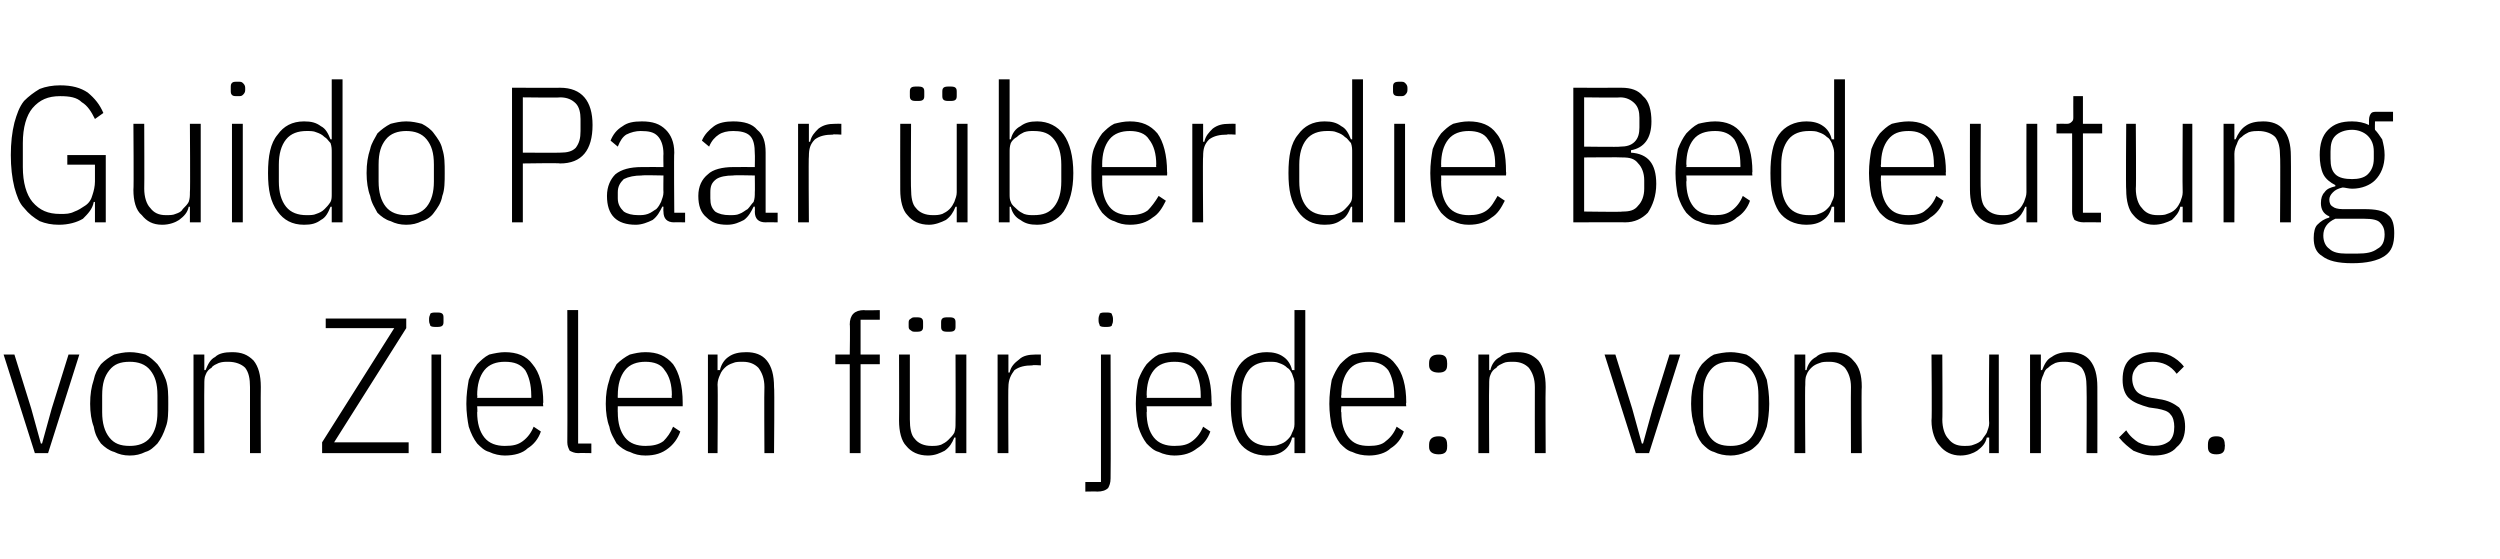
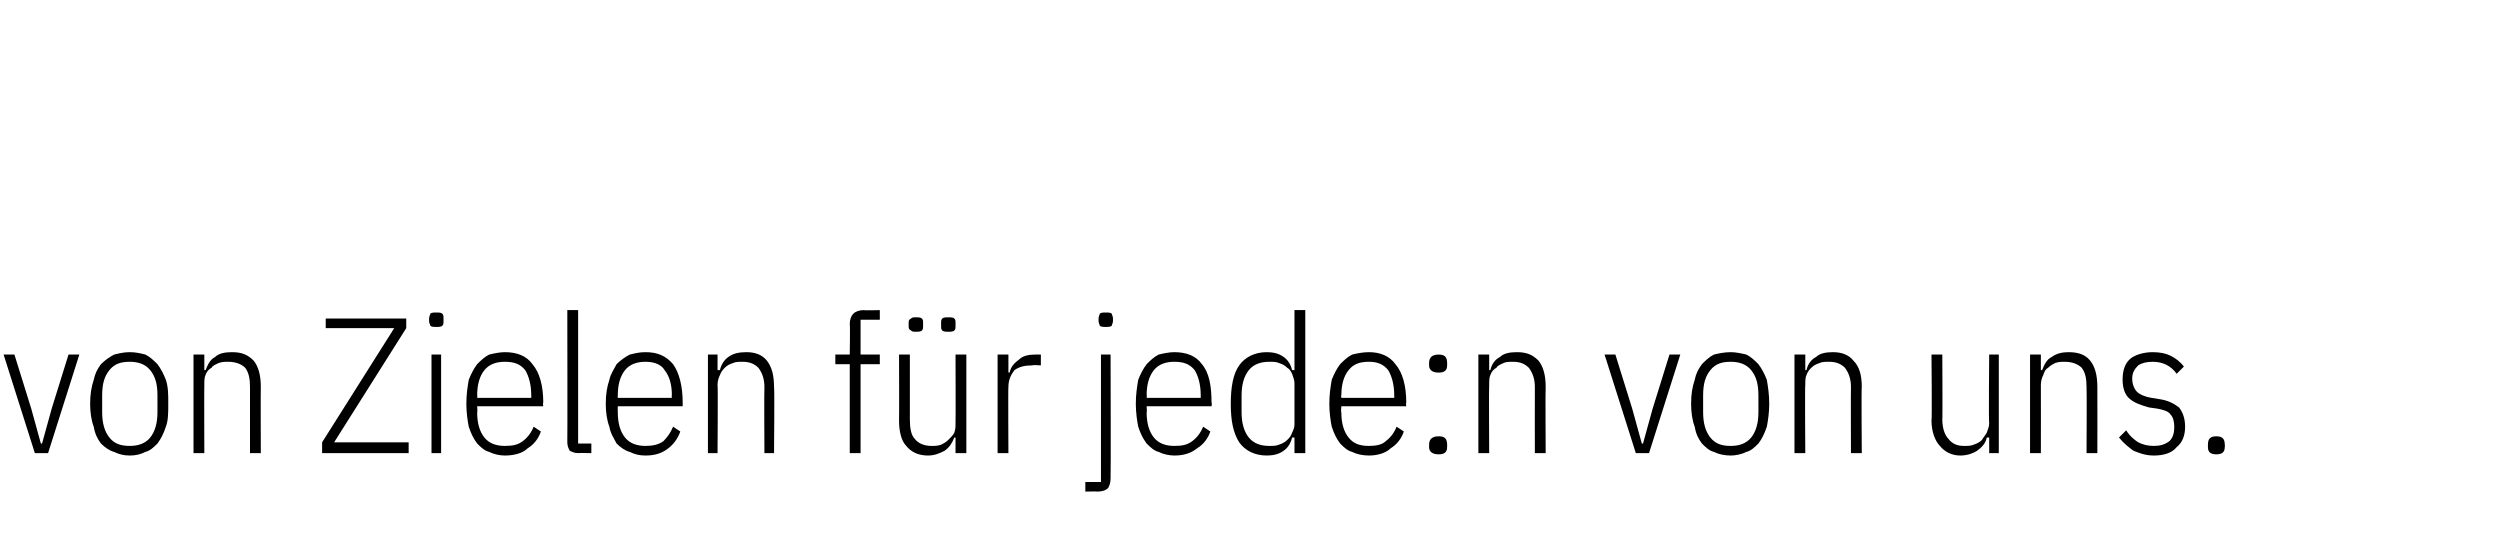
<svg xmlns="http://www.w3.org/2000/svg" version="1.1" width="208px" height="46.5px" viewBox="0 -6 208 46.5" style="top:-6px">
  <desc>Guido Paar ber die Bedeutung von Zielen f r jede:n von uns.</desc>
  <defs />
  <g id="Polygon138759">
    <path d="M 2.9 31.7 L 0.3 23.5 L 1.2 23.5 L 2.6 28 L 3.4 30.9 L 3.5 30.9 L 4.3 28 L 5.7 23.5 L 6.6 23.5 L 4 31.7 L 2.9 31.7 Z M 10.8 31.9 C 10.3 31.9 9.9 31.8 9.5 31.6 C 9.1 31.5 8.7 31.2 8.4 30.9 C 8.1 30.5 7.9 30.1 7.8 29.5 C 7.6 29 7.5 28.3 7.5 27.6 C 7.5 26.8 7.6 26.2 7.8 25.6 C 7.9 25.1 8.1 24.7 8.4 24.3 C 8.7 24 9.1 23.7 9.5 23.5 C 9.9 23.4 10.3 23.3 10.8 23.3 C 11.3 23.3 11.7 23.4 12.1 23.5 C 12.5 23.7 12.8 24 13.1 24.3 C 13.4 24.7 13.6 25.1 13.8 25.6 C 14 26.2 14 26.8 14 27.6 C 14 28.3 14 29 13.8 29.5 C 13.6 30.1 13.4 30.5 13.1 30.9 C 12.8 31.2 12.5 31.5 12.1 31.6 C 11.7 31.8 11.3 31.9 10.8 31.9 Z M 10.8 31.1 C 11.5 31.1 12.1 30.9 12.5 30.4 C 12.9 29.9 13.1 29.2 13.1 28.3 C 13.1 28.3 13.1 26.9 13.1 26.9 C 13.1 25.9 12.9 25.3 12.5 24.8 C 12.1 24.3 11.5 24.1 10.8 24.1 C 10 24.1 9.5 24.3 9.1 24.8 C 8.7 25.3 8.5 25.9 8.5 26.9 C 8.5 26.9 8.5 28.3 8.5 28.3 C 8.5 29.2 8.7 29.9 9.1 30.4 C 9.5 30.9 10 31.1 10.8 31.1 Z M 16.1 31.7 L 16.1 23.5 L 17 23.5 L 17 24.8 C 17 24.8 17.1 24.77 17.1 24.8 C 17.3 24.3 17.5 23.9 17.9 23.7 C 18.2 23.4 18.7 23.3 19.3 23.3 C 20.1 23.3 20.6 23.5 21.1 24 C 21.5 24.5 21.7 25.2 21.7 26.2 C 21.68 26.21 21.7 31.7 21.7 31.7 L 20.8 31.7 C 20.8 31.7 20.8 26.24 20.8 26.2 C 20.8 25.5 20.7 25 20.4 24.6 C 20.1 24.3 19.6 24.1 19 24.1 C 18.7 24.1 18.5 24.1 18.2 24.2 C 18 24.3 17.7 24.4 17.6 24.6 C 17.4 24.7 17.2 24.9 17.1 25.2 C 17 25.4 17 25.7 17 26 C 16.98 25.99 17 31.7 17 31.7 L 16.1 31.7 Z M 34 31.7 L 26.8 31.7 L 26.8 30.8 L 32.8 21.3 L 27.1 21.3 L 27.1 20.5 L 33.8 20.5 L 33.8 21.3 L 27.8 30.8 L 34 30.8 L 34 31.7 Z M 36.3 21.2 C 36.1 21.2 35.9 21.2 35.8 21.1 C 35.8 21 35.7 20.9 35.7 20.7 C 35.7 20.7 35.7 20.5 35.7 20.5 C 35.7 20.3 35.8 20.2 35.8 20.1 C 35.9 20 36.1 20 36.3 20 C 36.5 20 36.7 20 36.8 20.1 C 36.9 20.2 36.9 20.3 36.9 20.5 C 36.9 20.5 36.9 20.7 36.9 20.7 C 36.9 20.9 36.9 21 36.8 21.1 C 36.7 21.2 36.5 21.2 36.3 21.2 Z M 35.9 23.5 L 36.7 23.5 L 36.7 31.7 L 35.9 31.7 L 35.9 23.5 Z M 42 31.9 C 41.6 31.9 41.1 31.8 40.7 31.6 C 40.3 31.5 40 31.2 39.7 30.9 C 39.4 30.5 39.2 30.1 39 29.5 C 38.9 29 38.8 28.3 38.8 27.6 C 38.8 26.8 38.9 26.2 39 25.6 C 39.2 25.1 39.4 24.7 39.7 24.3 C 40 24 40.3 23.7 40.7 23.5 C 41.1 23.4 41.6 23.3 42 23.3 C 43 23.3 43.8 23.6 44.3 24.3 C 44.9 25 45.2 26.1 45.2 27.5 C 45.15 27.52 45.2 27.8 45.2 27.8 L 39.7 27.8 C 39.7 27.8 39.74 28.32 39.7 28.3 C 39.7 29.2 39.9 29.9 40.3 30.4 C 40.7 30.9 41.3 31.1 42 31.1 C 42.7 31.1 43.1 31 43.5 30.7 C 43.9 30.4 44.2 30 44.4 29.5 C 44.4 29.5 45 29.9 45 29.9 C 44.8 30.5 44.4 31 43.9 31.3 C 43.5 31.7 42.8 31.9 42 31.9 Z M 42 24.1 C 41.3 24.1 40.7 24.3 40.3 24.8 C 39.9 25.3 39.7 26 39.7 26.9 C 39.74 26.88 39.7 27.1 39.7 27.1 L 44.2 27.1 C 44.2 27.1 44.21 26.88 44.2 26.9 C 44.2 26 44 25.3 43.7 24.8 C 43.3 24.3 42.8 24.1 42 24.1 Z M 48.1 31.7 C 47.8 31.7 47.6 31.6 47.4 31.5 C 47.3 31.3 47.2 31.1 47.2 30.8 C 47.22 30.75 47.2 19.8 47.2 19.8 L 48.1 19.8 L 48.1 30.9 L 49.2 30.9 L 49.2 31.7 C 49.2 31.7 48.14 31.68 48.1 31.7 Z M 53.7 31.9 C 53.2 31.9 52.8 31.8 52.4 31.6 C 52 31.5 51.6 31.2 51.3 30.9 C 51.1 30.5 50.8 30.1 50.7 29.5 C 50.5 29 50.4 28.3 50.4 27.6 C 50.4 26.8 50.5 26.2 50.7 25.6 C 50.8 25.1 51.1 24.7 51.3 24.3 C 51.6 24 52 23.7 52.4 23.5 C 52.8 23.4 53.2 23.3 53.7 23.3 C 54.7 23.3 55.4 23.6 56 24.3 C 56.5 25 56.8 26.1 56.8 27.5 C 56.8 27.52 56.8 27.8 56.8 27.8 L 51.4 27.8 C 51.4 27.8 51.39 28.32 51.4 28.3 C 51.4 29.2 51.6 29.9 52 30.4 C 52.4 30.9 53 31.1 53.7 31.1 C 54.3 31.1 54.8 31 55.2 30.7 C 55.5 30.4 55.8 30 56 29.5 C 56 29.5 56.6 29.9 56.6 29.9 C 56.4 30.5 56 31 55.6 31.3 C 55.1 31.7 54.5 31.9 53.7 31.9 Z M 53.7 24.1 C 53 24.1 52.4 24.3 52 24.8 C 51.6 25.3 51.4 26 51.4 26.9 C 51.39 26.88 51.4 27.1 51.4 27.1 L 55.9 27.1 C 55.9 27.1 55.86 26.88 55.9 26.9 C 55.9 26 55.7 25.3 55.3 24.8 C 55 24.3 54.4 24.1 53.7 24.1 Z M 58.9 31.7 L 58.9 23.5 L 59.7 23.5 L 59.7 24.8 C 59.7 24.8 59.87 24.77 59.9 24.8 C 60 24.3 60.3 23.9 60.6 23.7 C 61 23.4 61.5 23.3 62.1 23.3 C 62.8 23.3 63.4 23.5 63.8 24 C 64.2 24.5 64.4 25.2 64.4 26.2 C 64.45 26.21 64.4 31.7 64.4 31.7 L 63.6 31.7 C 63.6 31.7 63.57 26.24 63.6 26.2 C 63.6 25.5 63.4 25 63.1 24.6 C 62.8 24.3 62.4 24.1 61.8 24.1 C 61.5 24.1 61.2 24.1 61 24.2 C 60.7 24.3 60.5 24.4 60.3 24.6 C 60.2 24.7 60 24.9 59.9 25.2 C 59.8 25.4 59.7 25.7 59.7 26 C 59.74 25.99 59.7 31.7 59.7 31.7 L 58.9 31.7 Z M 70.7 24.3 L 69.5 24.3 L 69.5 23.5 L 70.7 23.5 C 70.7 23.5 70.74 20.96 70.7 21 C 70.7 20.6 70.8 20.3 71 20.1 C 71.2 19.9 71.5 19.8 71.9 19.8 C 71.86 19.84 73.2 19.8 73.2 19.8 L 73.2 20.6 L 71.6 20.6 L 71.6 23.5 L 73.2 23.5 L 73.2 24.3 L 71.6 24.3 L 71.6 31.7 L 70.7 31.7 L 70.7 24.3 Z M 79.5 30.4 C 79.5 30.4 79.39 30.4 79.4 30.4 C 79.2 30.9 79 31.2 78.6 31.5 C 78.2 31.7 77.8 31.9 77.2 31.9 C 76.4 31.9 75.8 31.6 75.4 31.1 C 75 30.7 74.8 29.9 74.8 29 C 74.82 28.96 74.8 23.5 74.8 23.5 L 75.7 23.5 C 75.7 23.5 75.7 28.92 75.7 28.9 C 75.7 29.6 75.8 30.2 76.1 30.5 C 76.4 30.9 76.9 31.1 77.5 31.1 C 77.8 31.1 78 31.1 78.3 31 C 78.5 30.9 78.7 30.8 78.9 30.6 C 79.1 30.4 79.3 30.2 79.4 30 C 79.5 29.7 79.5 29.5 79.5 29.2 C 79.52 29.18 79.5 23.5 79.5 23.5 L 80.4 23.5 L 80.4 31.7 L 79.5 31.7 L 79.5 30.4 Z M 76.2 21.6 C 76 21.6 75.9 21.6 75.8 21.5 C 75.6 21.4 75.6 21.3 75.6 21.1 C 75.6 21.1 75.6 20.9 75.6 20.9 C 75.6 20.7 75.6 20.6 75.8 20.5 C 75.9 20.4 76 20.4 76.2 20.4 C 76.4 20.4 76.6 20.4 76.7 20.5 C 76.8 20.6 76.8 20.7 76.8 20.9 C 76.8 20.9 76.8 21.1 76.8 21.1 C 76.8 21.3 76.8 21.4 76.7 21.5 C 76.6 21.6 76.4 21.6 76.2 21.6 Z M 78.9 21.6 C 78.7 21.6 78.5 21.6 78.4 21.5 C 78.3 21.4 78.3 21.3 78.3 21.1 C 78.3 21.1 78.3 20.9 78.3 20.9 C 78.3 20.7 78.3 20.6 78.4 20.5 C 78.5 20.4 78.7 20.4 78.9 20.4 C 79.1 20.4 79.3 20.4 79.4 20.5 C 79.5 20.6 79.5 20.7 79.5 20.9 C 79.5 20.9 79.5 21.1 79.5 21.1 C 79.5 21.3 79.5 21.4 79.4 21.5 C 79.3 21.6 79.1 21.6 78.9 21.6 Z M 83 31.7 L 83 23.5 L 83.9 23.5 L 83.9 25 C 83.9 25 84 24.98 84 25 C 84.1 24.5 84.4 24.2 84.8 23.9 C 85.1 23.6 85.6 23.5 86.1 23.5 C 86.1 23.49 86.6 23.5 86.6 23.5 L 86.6 24.4 C 86.6 24.4 85.87 24.35 85.9 24.4 C 85.3 24.4 84.8 24.5 84.4 24.8 C 84.1 25.2 83.9 25.6 83.9 26.2 C 83.87 26.16 83.9 31.7 83.9 31.7 L 83 31.7 Z M 91.6 23.5 L 92.4 23.5 C 92.4 23.5 92.43 33.76 92.4 33.8 C 92.4 34.2 92.3 34.4 92.2 34.6 C 92 34.8 91.7 34.9 91.3 34.9 C 91.29 34.88 90.3 34.9 90.3 34.9 L 90.3 34.1 L 91.6 34.1 L 91.6 23.5 Z M 92 21.2 C 91.8 21.2 91.6 21.2 91.5 21.1 C 91.5 21 91.4 20.9 91.4 20.7 C 91.4 20.7 91.4 20.5 91.4 20.5 C 91.4 20.3 91.5 20.2 91.5 20.1 C 91.6 20 91.8 20 92 20 C 92.2 20 92.4 20 92.5 20.1 C 92.5 20.2 92.6 20.3 92.6 20.5 C 92.6 20.5 92.6 20.7 92.6 20.7 C 92.6 20.9 92.5 21 92.5 21.1 C 92.4 21.2 92.2 21.2 92 21.2 Z M 97.7 31.9 C 97.3 31.9 96.8 31.8 96.4 31.6 C 96 31.5 95.7 31.2 95.4 30.9 C 95.1 30.5 94.9 30.1 94.7 29.5 C 94.6 29 94.5 28.3 94.5 27.6 C 94.5 26.8 94.6 26.2 94.7 25.6 C 94.9 25.1 95.1 24.7 95.4 24.3 C 95.7 24 96 23.7 96.4 23.5 C 96.8 23.4 97.3 23.3 97.7 23.3 C 98.7 23.3 99.5 23.6 100 24.3 C 100.6 25 100.8 26.1 100.8 27.5 C 100.85 27.52 100.8 27.8 100.8 27.8 L 95.4 27.8 C 95.4 27.8 95.44 28.32 95.4 28.3 C 95.4 29.2 95.6 29.9 96 30.4 C 96.4 30.9 97 31.1 97.7 31.1 C 98.4 31.1 98.8 31 99.2 30.7 C 99.6 30.4 99.9 30 100.1 29.5 C 100.1 29.5 100.7 29.9 100.7 29.9 C 100.5 30.5 100.1 31 99.6 31.3 C 99.1 31.7 98.5 31.9 97.7 31.9 Z M 97.7 24.1 C 97 24.1 96.4 24.3 96 24.8 C 95.6 25.3 95.4 26 95.4 26.9 C 95.44 26.88 95.4 27.1 95.4 27.1 L 99.9 27.1 C 99.9 27.1 99.9 26.88 99.9 26.9 C 99.9 26 99.7 25.3 99.4 24.8 C 99 24.3 98.5 24.1 97.7 24.1 Z M 107.7 30.4 C 107.7 30.4 107.53 30.4 107.5 30.4 C 107.4 30.9 107.1 31.3 106.8 31.5 C 106.4 31.8 105.9 31.9 105.4 31.9 C 104.4 31.9 103.6 31.5 103.1 30.8 C 102.6 30 102.4 29 102.4 27.6 C 102.4 26.2 102.6 25.1 103.1 24.4 C 103.6 23.7 104.4 23.3 105.4 23.3 C 105.9 23.3 106.4 23.4 106.8 23.7 C 107.1 23.9 107.4 24.3 107.5 24.8 C 107.53 24.77 107.7 24.8 107.7 24.8 L 107.7 19.8 L 108.6 19.8 L 108.6 31.7 L 107.7 31.7 L 107.7 30.4 Z M 105.6 31.1 C 105.9 31.1 106.2 31.1 106.4 31 C 106.7 30.9 106.9 30.8 107.1 30.6 C 107.3 30.4 107.4 30.3 107.5 30 C 107.6 29.8 107.7 29.6 107.7 29.3 C 107.7 29.3 107.7 25.9 107.7 25.9 C 107.7 25.6 107.6 25.4 107.5 25.1 C 107.4 24.9 107.3 24.7 107.1 24.6 C 106.9 24.4 106.7 24.3 106.4 24.2 C 106.2 24.1 105.9 24.1 105.6 24.1 C 104.9 24.1 104.3 24.3 103.9 24.8 C 103.5 25.3 103.3 26 103.3 26.9 C 103.3 26.9 103.3 28.3 103.3 28.3 C 103.3 29.2 103.5 29.9 103.9 30.4 C 104.3 30.9 104.9 31.1 105.6 31.1 Z M 113.9 31.9 C 113.4 31.9 112.9 31.8 112.5 31.6 C 112.1 31.5 111.8 31.2 111.5 30.9 C 111.2 30.5 111 30.1 110.8 29.5 C 110.7 29 110.6 28.3 110.6 27.6 C 110.6 26.8 110.7 26.2 110.8 25.6 C 111 25.1 111.2 24.7 111.5 24.3 C 111.8 24 112.1 23.7 112.5 23.5 C 112.9 23.4 113.4 23.3 113.9 23.3 C 114.8 23.3 115.6 23.6 116.1 24.3 C 116.7 25 117 26.1 117 27.5 C 116.96 27.52 117 27.8 117 27.8 L 111.6 27.8 C 111.6 27.8 111.55 28.32 111.6 28.3 C 111.6 29.2 111.8 29.9 112.2 30.4 C 112.6 30.9 113.1 31.1 113.9 31.1 C 114.5 31.1 115 31 115.3 30.7 C 115.7 30.4 116 30 116.2 29.5 C 116.2 29.5 116.8 29.9 116.8 29.9 C 116.6 30.5 116.2 31 115.7 31.3 C 115.3 31.7 114.6 31.9 113.9 31.9 Z M 113.9 24.1 C 113.1 24.1 112.6 24.3 112.2 24.8 C 111.8 25.3 111.6 26 111.6 26.9 C 111.55 26.88 111.6 27.1 111.6 27.1 L 116 27.1 C 116 27.1 116.01 26.88 116 26.9 C 116 26 115.8 25.3 115.5 24.8 C 115.1 24.3 114.6 24.1 113.9 24.1 Z M 120.4 31.2 C 120.4 31.6 120.2 31.8 119.7 31.8 C 119.2 31.8 118.9 31.6 118.9 31.2 C 118.9 31.2 118.9 31 118.9 31 C 118.9 30.5 119.2 30.3 119.7 30.3 C 120.2 30.3 120.4 30.5 120.4 31 C 120.41 30.98 120.4 31.2 120.4 31.2 C 120.4 31.2 120.41 31.18 120.4 31.2 Z M 120.4 24.4 C 120.4 24.8 120.2 25 119.7 25 C 119.2 25 118.9 24.8 118.9 24.4 C 118.9 24.4 118.9 24.2 118.9 24.2 C 118.9 23.7 119.2 23.5 119.7 23.5 C 120.2 23.5 120.4 23.7 120.4 24.2 C 120.41 24.16 120.4 24.4 120.4 24.4 C 120.4 24.4 120.41 24.37 120.4 24.4 Z M 123 31.7 L 123 23.5 L 123.9 23.5 L 123.9 24.8 C 123.9 24.8 124 24.77 124 24.8 C 124.1 24.3 124.4 23.9 124.8 23.7 C 125.1 23.4 125.6 23.3 126.2 23.3 C 127 23.3 127.5 23.5 128 24 C 128.4 24.5 128.6 25.2 128.6 26.2 C 128.57 26.21 128.6 31.7 128.6 31.7 L 127.7 31.7 C 127.7 31.7 127.69 26.24 127.7 26.2 C 127.7 25.5 127.5 25 127.2 24.6 C 126.9 24.3 126.5 24.1 125.9 24.1 C 125.6 24.1 125.3 24.1 125.1 24.2 C 124.9 24.3 124.6 24.4 124.5 24.6 C 124.3 24.7 124.1 24.9 124 25.2 C 123.9 25.4 123.9 25.7 123.9 26 C 123.87 25.99 123.9 31.7 123.9 31.7 L 123 31.7 Z M 136.1 31.7 L 133.5 23.5 L 134.4 23.5 L 135.8 28 L 136.6 30.9 L 136.7 30.9 L 137.5 28 L 138.9 23.5 L 139.8 23.5 L 137.2 31.7 L 136.1 31.7 Z M 144 31.9 C 143.5 31.9 143 31.8 142.6 31.6 C 142.2 31.5 141.9 31.2 141.6 30.9 C 141.3 30.5 141.1 30.1 141 29.5 C 140.8 29 140.7 28.3 140.7 27.6 C 140.7 26.8 140.8 26.2 141 25.6 C 141.1 25.1 141.3 24.7 141.6 24.3 C 141.9 24 142.2 23.7 142.6 23.5 C 143 23.4 143.5 23.3 144 23.3 C 144.4 23.3 144.9 23.4 145.3 23.5 C 145.7 23.7 146 24 146.3 24.3 C 146.6 24.7 146.8 25.1 147 25.6 C 147.1 26.2 147.2 26.8 147.2 27.6 C 147.2 28.3 147.1 29 147 29.5 C 146.8 30.1 146.6 30.5 146.3 30.9 C 146 31.2 145.7 31.5 145.3 31.6 C 144.9 31.8 144.4 31.9 144 31.9 Z M 144 31.1 C 144.7 31.1 145.3 30.9 145.7 30.4 C 146.1 29.9 146.3 29.2 146.3 28.3 C 146.3 28.3 146.3 26.9 146.3 26.9 C 146.3 25.9 146.1 25.3 145.7 24.8 C 145.3 24.3 144.7 24.1 144 24.1 C 143.2 24.1 142.7 24.3 142.3 24.8 C 141.9 25.3 141.7 25.9 141.7 26.9 C 141.7 26.9 141.7 28.3 141.7 28.3 C 141.7 29.2 141.9 29.9 142.3 30.4 C 142.7 30.9 143.2 31.1 144 31.1 Z M 149.3 31.7 L 149.3 23.5 L 150.2 23.5 L 150.2 24.8 C 150.2 24.8 150.29 24.77 150.3 24.8 C 150.4 24.3 150.7 23.9 151.1 23.7 C 151.4 23.4 151.9 23.3 152.5 23.3 C 153.2 23.3 153.8 23.5 154.2 24 C 154.7 24.5 154.9 25.2 154.9 26.2 C 154.86 26.21 154.9 31.7 154.9 31.7 L 154 31.7 C 154 31.7 153.98 26.24 154 26.2 C 154 25.5 153.8 25 153.5 24.6 C 153.2 24.3 152.8 24.1 152.2 24.1 C 151.9 24.1 151.6 24.1 151.4 24.2 C 151.1 24.3 150.9 24.4 150.7 24.6 C 150.6 24.7 150.4 24.9 150.3 25.2 C 150.2 25.4 150.2 25.7 150.2 26 C 150.16 25.99 150.2 31.7 150.2 31.7 L 149.3 31.7 Z M 165.5 30.4 C 165.5 30.4 165.33 30.4 165.3 30.4 C 165.2 30.9 164.9 31.2 164.5 31.5 C 164.2 31.7 163.7 31.9 163.1 31.9 C 162.4 31.9 161.8 31.6 161.4 31.1 C 161 30.7 160.7 29.9 160.7 29 C 160.75 28.96 160.7 23.5 160.7 23.5 L 161.6 23.5 C 161.6 23.5 161.63 28.92 161.6 28.9 C 161.6 29.6 161.8 30.2 162.1 30.5 C 162.4 30.9 162.8 31.1 163.4 31.1 C 163.7 31.1 164 31.1 164.2 31 C 164.5 30.9 164.7 30.8 164.9 30.6 C 165 30.4 165.2 30.2 165.3 30 C 165.4 29.7 165.5 29.5 165.5 29.2 C 165.45 29.18 165.5 23.5 165.5 23.5 L 166.3 23.5 L 166.3 31.7 L 165.5 31.7 L 165.5 30.4 Z M 168.9 31.7 L 168.9 23.5 L 169.8 23.5 L 169.8 24.8 C 169.8 24.8 169.93 24.77 169.9 24.8 C 170.1 24.3 170.3 23.9 170.7 23.7 C 171.1 23.4 171.6 23.3 172.1 23.3 C 172.9 23.3 173.5 23.5 173.9 24 C 174.3 24.5 174.5 25.2 174.5 26.2 C 174.51 26.21 174.5 31.7 174.5 31.7 L 173.6 31.7 C 173.6 31.7 173.63 26.24 173.6 26.2 C 173.6 25.5 173.5 25 173.2 24.6 C 172.9 24.3 172.4 24.1 171.8 24.1 C 171.5 24.1 171.3 24.1 171 24.2 C 170.8 24.3 170.6 24.4 170.4 24.6 C 170.2 24.7 170.1 24.9 170 25.2 C 169.9 25.4 169.8 25.7 169.8 26 C 169.81 25.99 169.8 31.7 169.8 31.7 L 168.9 31.7 Z M 179.2 31.9 C 178.5 31.9 178 31.7 177.5 31.5 C 177.1 31.2 176.7 30.9 176.3 30.4 C 176.3 30.4 176.9 29.8 176.9 29.8 C 177.2 30.3 177.6 30.6 177.9 30.8 C 178.3 31 178.7 31.1 179.2 31.1 C 179.7 31.1 180.1 31 180.5 30.7 C 180.8 30.4 180.9 30 180.9 29.5 C 180.9 29.1 180.8 28.7 180.6 28.5 C 180.4 28.2 180 28.1 179.5 28 C 179.5 28 178.8 27.9 178.8 27.9 C 178.1 27.7 177.5 27.5 177.1 27.1 C 176.8 26.8 176.6 26.3 176.6 25.6 C 176.6 24.8 176.8 24.2 177.3 23.8 C 177.7 23.5 178.4 23.3 179.1 23.3 C 179.7 23.3 180.2 23.4 180.6 23.6 C 181 23.8 181.4 24.1 181.7 24.5 C 181.7 24.5 181.1 25.1 181.1 25.1 C 180.6 24.4 179.9 24.1 179.1 24.1 C 178.6 24.1 178.2 24.2 177.9 24.4 C 177.6 24.7 177.4 25 177.4 25.5 C 177.4 26 177.6 26.4 177.8 26.6 C 178 26.8 178.4 27 179 27.1 C 179 27.1 179.6 27.2 179.6 27.2 C 180.4 27.3 180.9 27.6 181.3 27.9 C 181.6 28.3 181.8 28.8 181.8 29.5 C 181.8 30.2 181.6 30.8 181.1 31.2 C 180.7 31.7 180 31.9 179.2 31.9 Z M 185.1 31.2 C 185.1 31.6 184.9 31.8 184.4 31.8 C 183.9 31.8 183.7 31.6 183.7 31.2 C 183.7 31.2 183.7 31 183.7 31 C 183.7 30.5 183.9 30.3 184.4 30.3 C 184.9 30.3 185.1 30.5 185.1 31 C 185.13 30.98 185.1 31.2 185.1 31.2 C 185.1 31.2 185.13 31.18 185.1 31.2 Z " stroke="none" fill="#000" />
  </g>
  <g id="Polygon138758">
-     <path d="M 7.9 10.8 C 7.9 10.8 7.81 10.8 7.8 10.8 C 7.7 11.4 7.3 11.8 6.9 12.2 C 6.4 12.5 5.7 12.7 4.9 12.7 C 4.3 12.7 3.8 12.6 3.3 12.4 C 2.8 12.1 2.4 11.8 2 11.3 C 1.6 10.9 1.4 10.3 1.2 9.6 C 1 8.8 0.9 7.9 0.9 6.9 C 0.9 5.9 1 5 1.2 4.2 C 1.4 3.5 1.6 2.9 2 2.4 C 2.4 2 2.8 1.7 3.3 1.4 C 3.8 1.2 4.4 1.1 5 1.1 C 6 1.1 6.7 1.3 7.3 1.7 C 7.9 2.2 8.3 2.7 8.6 3.4 C 8.6 3.4 7.9 3.9 7.9 3.9 C 7.6 3.3 7.3 2.8 6.8 2.5 C 6.4 2.1 5.8 2 5 2 C 4 2 3.3 2.3 2.7 3 C 2.2 3.6 1.9 4.6 1.9 5.9 C 1.9 5.9 1.9 7.9 1.9 7.9 C 1.9 9.2 2.2 10.2 2.7 10.8 C 3.3 11.5 4 11.8 5 11.8 C 5.5 11.8 5.8 11.8 6.2 11.6 C 6.5 11.5 6.8 11.3 7.1 11.1 C 7.4 10.9 7.6 10.6 7.7 10.2 C 7.8 9.9 7.9 9.5 7.9 9.1 C 7.9 9.07 7.9 7.7 7.9 7.7 L 5.6 7.7 L 5.6 6.9 L 8.8 6.9 L 8.8 12.5 L 7.9 12.5 L 7.9 10.8 Z M 15.8 11.2 C 15.8 11.2 15.71 11.2 15.7 11.2 C 15.6 11.7 15.3 12 14.9 12.3 C 14.6 12.5 14.1 12.7 13.5 12.7 C 12.7 12.7 12.2 12.4 11.8 11.9 C 11.3 11.5 11.1 10.7 11.1 9.8 C 11.14 9.76 11.1 4.3 11.1 4.3 L 12 4.3 C 12 4.3 12.02 9.72 12 9.7 C 12 10.4 12.2 11 12.5 11.3 C 12.8 11.7 13.2 11.9 13.8 11.9 C 14.1 11.9 14.4 11.9 14.6 11.8 C 14.9 11.7 15.1 11.6 15.2 11.4 C 15.4 11.2 15.6 11 15.7 10.8 C 15.8 10.5 15.8 10.3 15.8 10 C 15.84 9.98 15.8 4.3 15.8 4.3 L 16.7 4.3 L 16.7 12.5 L 15.8 12.5 L 15.8 11.2 Z M 19.8 2 C 19.5 2 19.4 2 19.3 1.9 C 19.2 1.8 19.2 1.7 19.2 1.5 C 19.2 1.5 19.2 1.3 19.2 1.3 C 19.2 1.1 19.2 1 19.3 0.9 C 19.4 0.8 19.5 0.8 19.8 0.8 C 20 0.8 20.1 0.8 20.2 0.9 C 20.3 1 20.4 1.1 20.4 1.3 C 20.4 1.3 20.4 1.5 20.4 1.5 C 20.4 1.7 20.3 1.8 20.2 1.9 C 20.1 2 20 2 19.8 2 Z M 19.3 4.3 L 20.2 4.3 L 20.2 12.5 L 19.3 12.5 L 19.3 4.3 Z M 27.6 11.2 C 27.6 11.2 27.47 11.2 27.5 11.2 C 27.3 11.7 27.1 12.1 26.7 12.3 C 26.3 12.6 25.9 12.7 25.3 12.7 C 24.3 12.7 23.6 12.3 23.1 11.6 C 22.5 10.8 22.3 9.8 22.3 8.4 C 22.3 7 22.5 5.9 23.1 5.2 C 23.6 4.5 24.3 4.1 25.3 4.1 C 25.9 4.1 26.3 4.2 26.7 4.5 C 27.1 4.7 27.3 5.1 27.5 5.6 C 27.47 5.57 27.6 5.6 27.6 5.6 L 27.6 0.6 L 28.5 0.6 L 28.5 12.5 L 27.6 12.5 L 27.6 11.2 Z M 25.5 11.9 C 25.8 11.9 26.1 11.9 26.3 11.8 C 26.6 11.7 26.8 11.6 27 11.4 C 27.2 11.2 27.3 11.1 27.5 10.8 C 27.6 10.6 27.6 10.4 27.6 10.1 C 27.6 10.1 27.6 6.7 27.6 6.7 C 27.6 6.4 27.6 6.2 27.5 5.9 C 27.3 5.7 27.2 5.5 27 5.4 C 26.8 5.2 26.6 5.1 26.3 5 C 26.1 4.9 25.8 4.9 25.5 4.9 C 24.8 4.9 24.2 5.1 23.8 5.6 C 23.4 6.1 23.2 6.8 23.2 7.7 C 23.2 7.7 23.2 9.1 23.2 9.1 C 23.2 10 23.4 10.7 23.8 11.2 C 24.2 11.7 24.8 11.9 25.5 11.9 Z M 33.8 12.7 C 33.3 12.7 32.9 12.6 32.5 12.4 C 32.1 12.3 31.7 12 31.4 11.7 C 31.2 11.3 30.9 10.9 30.8 10.3 C 30.6 9.8 30.5 9.1 30.5 8.4 C 30.5 7.6 30.6 7 30.8 6.4 C 30.9 5.9 31.2 5.5 31.4 5.1 C 31.7 4.8 32.1 4.5 32.5 4.3 C 32.9 4.2 33.3 4.1 33.8 4.1 C 34.3 4.1 34.7 4.2 35.1 4.3 C 35.5 4.5 35.9 4.8 36.1 5.1 C 36.4 5.5 36.7 5.9 36.8 6.4 C 37 7 37 7.6 37 8.4 C 37 9.1 37 9.8 36.8 10.3 C 36.7 10.9 36.4 11.3 36.1 11.7 C 35.9 12 35.5 12.3 35.1 12.4 C 34.7 12.6 34.3 12.7 33.8 12.7 Z M 33.8 11.9 C 34.5 11.9 35.1 11.7 35.5 11.2 C 35.9 10.7 36.1 10 36.1 9.1 C 36.1 9.1 36.1 7.7 36.1 7.7 C 36.1 6.7 35.9 6.1 35.5 5.6 C 35.1 5.1 34.5 4.9 33.8 4.9 C 33.1 4.9 32.5 5.1 32.1 5.6 C 31.7 6.1 31.5 6.7 31.5 7.7 C 31.5 7.7 31.5 9.1 31.5 9.1 C 31.5 10 31.7 10.7 32.1 11.2 C 32.5 11.7 33.1 11.9 33.8 11.9 Z M 42.6 12.5 L 42.6 1.3 C 42.6 1.3 46.64 1.31 46.6 1.3 C 48.4 1.3 49.3 2.4 49.3 4.4 C 49.3 6.5 48.4 7.6 46.6 7.6 C 46.64 7.55 43.5 7.6 43.5 7.6 L 43.5 12.5 L 42.6 12.5 Z M 43.5 6.7 C 43.5 6.7 46.61 6.72 46.6 6.7 C 47.2 6.7 47.6 6.6 47.9 6.3 C 48.2 5.9 48.3 5.5 48.3 4.9 C 48.3 4.9 48.3 3.9 48.3 3.9 C 48.3 3.4 48.2 2.9 47.9 2.6 C 47.6 2.3 47.2 2.1 46.6 2.1 C 46.61 2.14 43.5 2.1 43.5 2.1 L 43.5 6.7 Z M 56.1 12.5 C 55.5 12.5 55.2 12.2 55.2 11.6 C 55.18 11.62 55.2 11.2 55.2 11.2 C 55.2 11.2 55.06 11.17 55.1 11.2 C 54.9 11.6 54.7 12 54.3 12.3 C 53.9 12.5 53.4 12.7 52.9 12.7 C 52.1 12.7 51.5 12.5 51.1 12.1 C 50.7 11.7 50.5 11.1 50.5 10.3 C 50.5 9.5 50.8 8.9 51.2 8.5 C 51.7 8.1 52.4 7.9 53.4 7.9 C 53.41 7.89 55.2 7.9 55.2 7.9 C 55.2 7.9 55.18 6.8 55.2 6.8 C 55.2 6.1 55 5.6 54.7 5.3 C 54.4 5 54 4.9 53.3 4.9 C 52.9 4.9 52.5 5 52.1 5.2 C 51.8 5.4 51.6 5.7 51.4 6.2 C 51.4 6.2 50.8 5.7 50.8 5.7 C 51 5.2 51.3 4.8 51.8 4.5 C 52.2 4.2 52.7 4.1 53.4 4.1 C 54.3 4.1 54.9 4.3 55.4 4.8 C 55.8 5.2 56.1 5.8 56.1 6.7 C 56.06 6.72 56.1 11.7 56.1 11.7 L 57 11.7 L 57 12.5 C 57 12.5 56.06 12.48 56.1 12.5 Z M 53.1 11.9 C 53.4 11.9 53.6 11.9 53.9 11.8 C 54.2 11.7 54.4 11.5 54.6 11.4 C 54.8 11.2 54.9 11 55 10.8 C 55.1 10.5 55.2 10.3 55.2 10 C 55.18 10.01 55.2 8.6 55.2 8.6 C 55.2 8.6 53.39 8.56 53.4 8.6 C 52.8 8.6 52.3 8.7 51.9 8.9 C 51.6 9.2 51.4 9.5 51.4 10 C 51.4 10 51.4 10.5 51.4 10.5 C 51.4 11 51.6 11.3 51.9 11.6 C 52.2 11.8 52.6 11.9 53.1 11.9 Z M 63.7 12.5 C 63.1 12.5 62.8 12.2 62.8 11.6 C 62.82 11.62 62.8 11.2 62.8 11.2 C 62.8 11.2 62.69 11.17 62.7 11.2 C 62.5 11.6 62.3 12 61.9 12.3 C 61.5 12.5 61.1 12.7 60.5 12.7 C 59.7 12.7 59.2 12.5 58.8 12.1 C 58.3 11.7 58.1 11.1 58.1 10.3 C 58.1 9.5 58.4 8.9 58.9 8.5 C 59.3 8.1 60.1 7.9 61 7.9 C 61.04 7.89 62.8 7.9 62.8 7.9 C 62.8 7.9 62.82 6.8 62.8 6.8 C 62.8 6.1 62.7 5.6 62.4 5.3 C 62.1 5 61.6 4.9 61 4.9 C 60.5 4.9 60.1 5 59.8 5.2 C 59.5 5.4 59.2 5.7 59 6.2 C 59 6.2 58.4 5.7 58.4 5.7 C 58.6 5.2 59 4.8 59.4 4.5 C 59.8 4.2 60.4 4.1 61 4.1 C 61.9 4.1 62.6 4.3 63 4.8 C 63.5 5.2 63.7 5.8 63.7 6.7 C 63.7 6.72 63.7 11.7 63.7 11.7 L 64.7 11.7 L 64.7 12.5 C 64.7 12.5 63.7 12.48 63.7 12.5 Z M 60.7 11.9 C 61 11.9 61.3 11.9 61.5 11.8 C 61.8 11.7 62 11.5 62.2 11.4 C 62.4 11.2 62.5 11 62.7 10.8 C 62.8 10.5 62.8 10.3 62.8 10 C 62.82 10.01 62.8 8.6 62.8 8.6 C 62.8 8.6 61.02 8.56 61 8.6 C 60.4 8.6 59.9 8.7 59.6 8.9 C 59.2 9.2 59.1 9.5 59.1 10 C 59.1 10 59.1 10.5 59.1 10.5 C 59.1 11 59.2 11.3 59.5 11.6 C 59.8 11.8 60.2 11.9 60.7 11.9 Z M 66.4 12.5 L 66.4 4.3 L 67.3 4.3 L 67.3 5.8 C 67.3 5.8 67.39 5.78 67.4 5.8 C 67.5 5.3 67.8 5 68.1 4.7 C 68.5 4.4 68.9 4.3 69.5 4.3 C 69.49 4.29 70 4.3 70 4.3 L 70 5.2 C 70 5.2 69.26 5.15 69.3 5.2 C 68.7 5.2 68.2 5.3 67.8 5.6 C 67.4 6 67.3 6.4 67.3 7 C 67.26 6.96 67.3 12.5 67.3 12.5 L 66.4 12.5 Z M 79.6 11.2 C 79.6 11.2 79.47 11.2 79.5 11.2 C 79.3 11.7 79.1 12 78.7 12.3 C 78.3 12.5 77.8 12.7 77.3 12.7 C 76.5 12.7 75.9 12.4 75.5 11.9 C 75.1 11.5 74.9 10.7 74.9 9.8 C 74.89 9.76 74.9 4.3 74.9 4.3 L 75.8 4.3 C 75.8 4.3 75.77 9.72 75.8 9.7 C 75.8 10.4 75.9 11 76.2 11.3 C 76.5 11.7 77 11.9 77.6 11.9 C 77.9 11.9 78.1 11.9 78.4 11.8 C 78.6 11.7 78.8 11.6 79 11.4 C 79.2 11.2 79.3 11 79.4 10.8 C 79.5 10.5 79.6 10.3 79.6 10 C 79.6 9.98 79.6 4.3 79.6 4.3 L 80.5 4.3 L 80.5 12.5 L 79.6 12.5 L 79.6 11.2 Z M 76.3 2.4 C 76.1 2.4 75.9 2.4 75.8 2.3 C 75.7 2.2 75.7 2.1 75.7 1.9 C 75.7 1.9 75.7 1.7 75.7 1.7 C 75.7 1.5 75.7 1.4 75.8 1.3 C 75.9 1.2 76.1 1.2 76.3 1.2 C 76.5 1.2 76.7 1.2 76.8 1.3 C 76.9 1.4 76.9 1.5 76.9 1.7 C 76.9 1.7 76.9 1.9 76.9 1.9 C 76.9 2.1 76.9 2.2 76.8 2.3 C 76.7 2.4 76.5 2.4 76.3 2.4 Z M 79 2.4 C 78.8 2.4 78.6 2.4 78.5 2.3 C 78.4 2.2 78.4 2.1 78.4 1.9 C 78.4 1.9 78.4 1.7 78.4 1.7 C 78.4 1.5 78.4 1.4 78.5 1.3 C 78.6 1.2 78.8 1.2 79 1.2 C 79.2 1.2 79.4 1.2 79.5 1.3 C 79.6 1.4 79.6 1.5 79.6 1.7 C 79.6 1.7 79.6 1.9 79.6 1.9 C 79.6 2.1 79.6 2.2 79.5 2.3 C 79.4 2.4 79.2 2.4 79 2.4 Z M 83.1 0.6 L 84 0.6 L 84 5.6 C 84 5.6 84.09 5.57 84.1 5.6 C 84.2 5.1 84.5 4.7 84.9 4.5 C 85.3 4.2 85.7 4.1 86.3 4.1 C 87.2 4.1 88 4.5 88.5 5.2 C 89 5.9 89.3 7 89.3 8.4 C 89.3 9.8 89 10.8 88.5 11.6 C 88 12.3 87.2 12.7 86.3 12.7 C 85.7 12.7 85.3 12.6 84.9 12.3 C 84.5 12.1 84.2 11.7 84.1 11.2 C 84.09 11.2 84 11.2 84 11.2 L 84 12.5 L 83.1 12.5 L 83.1 0.6 Z M 86 11.9 C 86.8 11.9 87.3 11.7 87.7 11.2 C 88.1 10.7 88.3 10 88.3 9.1 C 88.3 9.1 88.3 7.7 88.3 7.7 C 88.3 6.8 88.1 6.1 87.7 5.6 C 87.3 5.1 86.8 4.9 86 4.9 C 85.7 4.9 85.5 4.9 85.2 5 C 85 5.1 84.8 5.2 84.6 5.4 C 84.4 5.5 84.2 5.7 84.1 5.9 C 84 6.2 84 6.4 84 6.7 C 84 6.7 84 10.1 84 10.1 C 84 10.4 84 10.6 84.1 10.8 C 84.2 11.1 84.4 11.2 84.6 11.4 C 84.8 11.6 85 11.7 85.2 11.8 C 85.5 11.9 85.7 11.9 86 11.9 Z M 94 12.7 C 93.5 12.7 93.1 12.6 92.7 12.4 C 92.3 12.3 92 12 91.7 11.7 C 91.4 11.3 91.2 10.9 91 10.3 C 90.8 9.8 90.8 9.1 90.8 8.4 C 90.8 7.6 90.8 7 91 6.4 C 91.2 5.9 91.4 5.5 91.7 5.1 C 92 4.8 92.3 4.5 92.7 4.3 C 93.1 4.2 93.5 4.1 94 4.1 C 95 4.1 95.7 4.4 96.3 5.1 C 96.8 5.8 97.1 6.9 97.1 8.3 C 97.12 8.32 97.1 8.6 97.1 8.6 L 91.7 8.6 C 91.7 8.6 91.71 9.12 91.7 9.1 C 91.7 10 91.9 10.7 92.3 11.2 C 92.7 11.7 93.3 11.9 94 11.9 C 94.6 11.9 95.1 11.8 95.5 11.5 C 95.8 11.2 96.1 10.8 96.4 10.3 C 96.4 10.3 97 10.7 97 10.7 C 96.7 11.3 96.4 11.8 95.9 12.1 C 95.4 12.5 94.8 12.7 94 12.7 Z M 94 4.9 C 93.3 4.9 92.7 5.1 92.3 5.6 C 91.9 6.1 91.7 6.8 91.7 7.7 C 91.71 7.68 91.7 7.9 91.7 7.9 L 96.2 7.9 C 96.2 7.9 96.17 7.68 96.2 7.7 C 96.2 6.8 96 6.1 95.6 5.6 C 95.3 5.1 94.7 4.9 94 4.9 Z M 99.2 12.5 L 99.2 4.3 L 100.1 4.3 L 100.1 5.8 C 100.1 5.8 100.19 5.78 100.2 5.8 C 100.3 5.3 100.6 5 100.9 4.7 C 101.3 4.4 101.7 4.3 102.3 4.3 C 102.29 4.29 102.8 4.3 102.8 4.3 L 102.8 5.2 C 102.8 5.2 102.06 5.15 102.1 5.2 C 101.5 5.2 101 5.3 100.6 5.6 C 100.2 6 100.1 6.4 100.1 7 C 100.06 6.96 100.1 12.5 100.1 12.5 L 99.2 12.5 Z M 112.5 11.2 C 112.5 11.2 112.37 11.2 112.4 11.2 C 112.2 11.7 112 12.1 111.6 12.3 C 111.2 12.6 110.8 12.7 110.2 12.7 C 109.2 12.7 108.5 12.3 108 11.6 C 107.4 10.8 107.2 9.8 107.2 8.4 C 107.2 7 107.4 5.9 108 5.2 C 108.5 4.5 109.2 4.1 110.2 4.1 C 110.8 4.1 111.2 4.2 111.6 4.5 C 112 4.7 112.2 5.1 112.4 5.6 C 112.37 5.57 112.5 5.6 112.5 5.6 L 112.5 0.6 L 113.4 0.6 L 113.4 12.5 L 112.5 12.5 L 112.5 11.2 Z M 110.4 11.9 C 110.7 11.9 111 11.9 111.2 11.8 C 111.5 11.7 111.7 11.6 111.9 11.4 C 112.1 11.2 112.2 11.1 112.4 10.8 C 112.5 10.6 112.5 10.4 112.5 10.1 C 112.5 10.1 112.5 6.7 112.5 6.7 C 112.5 6.4 112.5 6.2 112.4 5.9 C 112.2 5.7 112.1 5.5 111.9 5.4 C 111.7 5.2 111.5 5.1 111.2 5 C 111 4.9 110.7 4.9 110.4 4.9 C 109.7 4.9 109.1 5.1 108.7 5.6 C 108.3 6.1 108.1 6.8 108.1 7.7 C 108.1 7.7 108.1 9.1 108.1 9.1 C 108.1 10 108.3 10.7 108.7 11.2 C 109.1 11.7 109.7 11.9 110.4 11.9 Z M 116.5 2 C 116.3 2 116.1 2 116 1.9 C 115.9 1.8 115.9 1.7 115.9 1.5 C 115.9 1.5 115.9 1.3 115.9 1.3 C 115.9 1.1 115.9 1 116 0.9 C 116.1 0.8 116.3 0.8 116.5 0.8 C 116.7 0.8 116.8 0.8 116.9 0.9 C 117 1 117.1 1.1 117.1 1.3 C 117.1 1.3 117.1 1.5 117.1 1.5 C 117.1 1.7 117 1.8 116.9 1.9 C 116.8 2 116.7 2 116.5 2 Z M 116 4.3 L 116.9 4.3 L 116.9 12.5 L 116 12.5 L 116 4.3 Z M 122.2 12.7 C 121.7 12.7 121.3 12.6 120.9 12.4 C 120.5 12.3 120.2 12 119.9 11.7 C 119.6 11.3 119.4 10.9 119.2 10.3 C 119.1 9.8 119 9.1 119 8.4 C 119 7.6 119.1 7 119.2 6.4 C 119.4 5.9 119.6 5.5 119.9 5.1 C 120.2 4.8 120.5 4.5 120.9 4.3 C 121.3 4.2 121.7 4.1 122.2 4.1 C 123.2 4.1 124 4.4 124.5 5.1 C 125.1 5.8 125.3 6.9 125.3 8.3 C 125.33 8.32 125.3 8.6 125.3 8.6 L 119.9 8.6 C 119.9 8.6 119.92 9.12 119.9 9.1 C 119.9 10 120.1 10.7 120.5 11.2 C 120.9 11.7 121.5 11.9 122.2 11.9 C 122.8 11.9 123.3 11.8 123.7 11.5 C 124.1 11.2 124.3 10.8 124.6 10.3 C 124.6 10.3 125.2 10.7 125.2 10.7 C 124.9 11.3 124.6 11.8 124.1 12.1 C 123.6 12.5 123 12.7 122.2 12.7 Z M 122.2 4.9 C 121.5 4.9 120.9 5.1 120.5 5.6 C 120.1 6.1 119.9 6.8 119.9 7.7 C 119.92 7.68 119.9 7.9 119.9 7.9 L 124.4 7.9 C 124.4 7.9 124.38 7.68 124.4 7.7 C 124.4 6.8 124.2 6.1 123.8 5.6 C 123.5 5.1 122.9 4.9 122.2 4.9 Z M 130.9 1.3 C 130.9 1.3 134.89 1.31 134.9 1.3 C 135.7 1.3 136.3 1.5 136.7 2 C 137.2 2.4 137.4 3.2 137.4 4.1 C 137.4 5.5 136.8 6.3 135.7 6.5 C 135.7 6.5 135.7 6.7 135.7 6.7 C 137.1 6.8 137.8 7.6 137.8 9.3 C 137.8 10.3 137.5 11.1 137.1 11.7 C 136.6 12.2 136 12.5 135.2 12.5 C 135.25 12.48 130.9 12.5 130.9 12.5 L 130.9 1.3 Z M 131.8 11.6 C 131.8 11.6 135.01 11.65 135 11.6 C 135.6 11.6 136 11.5 136.3 11.1 C 136.6 10.8 136.8 10.3 136.8 9.7 C 136.8 9.7 136.8 9 136.8 9 C 136.8 8.4 136.6 7.9 136.3 7.6 C 136 7.2 135.6 7.1 135 7.1 C 135.01 7.07 131.8 7.1 131.8 7.1 L 131.8 11.6 Z M 131.8 6.2 C 131.8 6.2 134.78 6.24 134.8 6.2 C 135.3 6.2 135.7 6.1 136 5.8 C 136.3 5.5 136.4 5.1 136.4 4.6 C 136.4 4.6 136.4 3.8 136.4 3.8 C 136.4 3.3 136.3 2.9 136 2.6 C 135.7 2.3 135.3 2.1 134.8 2.1 C 134.78 2.14 131.8 2.1 131.8 2.1 L 131.8 6.2 Z M 142.7 12.7 C 142.2 12.7 141.7 12.6 141.3 12.4 C 140.9 12.3 140.6 12 140.3 11.7 C 140 11.3 139.8 10.9 139.6 10.3 C 139.5 9.8 139.4 9.1 139.4 8.4 C 139.4 7.6 139.5 7 139.6 6.4 C 139.8 5.9 140 5.5 140.3 5.1 C 140.6 4.8 140.9 4.5 141.3 4.3 C 141.7 4.2 142.2 4.1 142.7 4.1 C 143.6 4.1 144.4 4.4 144.9 5.1 C 145.5 5.8 145.8 6.9 145.8 8.3 C 145.76 8.32 145.8 8.6 145.8 8.6 L 140.3 8.6 C 140.3 8.6 140.35 9.12 140.3 9.1 C 140.3 10 140.5 10.7 140.9 11.2 C 141.3 11.7 141.9 11.9 142.7 11.9 C 143.3 11.9 143.7 11.8 144.1 11.5 C 144.5 11.2 144.8 10.8 145 10.3 C 145 10.3 145.6 10.7 145.6 10.7 C 145.4 11.3 145 11.8 144.5 12.1 C 144.1 12.5 143.4 12.7 142.7 12.7 Z M 142.7 4.9 C 141.9 4.9 141.3 5.1 140.9 5.6 C 140.5 6.1 140.3 6.8 140.3 7.7 C 140.35 7.68 140.3 7.9 140.3 7.9 L 144.8 7.9 C 144.8 7.9 144.81 7.68 144.8 7.7 C 144.8 6.8 144.6 6.1 144.3 5.6 C 143.9 5.1 143.4 4.9 142.7 4.9 Z M 152.6 11.2 C 152.6 11.2 152.45 11.2 152.4 11.2 C 152.3 11.7 152 12.1 151.7 12.3 C 151.3 12.6 150.8 12.7 150.3 12.7 C 149.3 12.7 148.5 12.3 148 11.6 C 147.5 10.8 147.3 9.8 147.3 8.4 C 147.3 7 147.5 5.9 148 5.2 C 148.5 4.5 149.3 4.1 150.3 4.1 C 150.8 4.1 151.3 4.2 151.7 4.5 C 152 4.7 152.3 5.1 152.4 5.6 C 152.45 5.57 152.6 5.6 152.6 5.6 L 152.6 0.6 L 153.5 0.6 L 153.5 12.5 L 152.6 12.5 L 152.6 11.2 Z M 150.5 11.9 C 150.8 11.9 151.1 11.9 151.3 11.8 C 151.6 11.7 151.8 11.6 152 11.4 C 152.2 11.2 152.3 11.1 152.4 10.8 C 152.5 10.6 152.6 10.4 152.6 10.1 C 152.6 10.1 152.6 6.7 152.6 6.7 C 152.6 6.4 152.5 6.2 152.4 5.9 C 152.3 5.7 152.2 5.5 152 5.4 C 151.8 5.2 151.6 5.1 151.3 5 C 151.1 4.9 150.8 4.9 150.5 4.9 C 149.8 4.9 149.2 5.1 148.8 5.6 C 148.4 6.1 148.2 6.8 148.2 7.7 C 148.2 7.7 148.2 9.1 148.2 9.1 C 148.2 10 148.4 10.7 148.8 11.2 C 149.2 11.7 149.8 11.9 150.5 11.9 Z M 158.8 12.7 C 158.3 12.7 157.8 12.6 157.4 12.4 C 157 12.3 156.7 12 156.4 11.7 C 156.1 11.3 155.9 10.9 155.7 10.3 C 155.6 9.8 155.5 9.1 155.5 8.4 C 155.5 7.6 155.6 7 155.7 6.4 C 155.9 5.9 156.1 5.5 156.4 5.1 C 156.7 4.8 157 4.5 157.4 4.3 C 157.8 4.2 158.3 4.1 158.8 4.1 C 159.7 4.1 160.5 4.4 161 5.1 C 161.6 5.8 161.9 6.9 161.9 8.3 C 161.87 8.32 161.9 8.6 161.9 8.6 L 156.5 8.6 C 156.5 8.6 156.46 9.12 156.5 9.1 C 156.5 10 156.7 10.7 157.1 11.2 C 157.5 11.7 158 11.9 158.8 11.9 C 159.4 11.9 159.9 11.8 160.2 11.5 C 160.6 11.2 160.9 10.8 161.1 10.3 C 161.1 10.3 161.7 10.7 161.7 10.7 C 161.5 11.3 161.1 11.8 160.6 12.1 C 160.2 12.5 159.5 12.7 158.8 12.7 Z M 158.8 4.9 C 158 4.9 157.5 5.1 157.1 5.6 C 156.7 6.1 156.5 6.8 156.5 7.7 C 156.46 7.68 156.5 7.9 156.5 7.9 L 160.9 7.9 C 160.9 7.9 160.93 7.68 160.9 7.7 C 160.9 6.8 160.7 6.1 160.4 5.6 C 160 5.1 159.5 4.9 158.8 4.9 Z M 168.6 11.2 C 168.6 11.2 168.46 11.2 168.5 11.2 C 168.3 11.7 168.1 12 167.7 12.3 C 167.3 12.5 166.8 12.7 166.3 12.7 C 165.5 12.7 164.9 12.4 164.5 11.9 C 164.1 11.5 163.9 10.7 163.9 9.8 C 163.89 9.76 163.9 4.3 163.9 4.3 L 164.8 4.3 C 164.8 4.3 164.77 9.72 164.8 9.7 C 164.8 10.4 164.9 11 165.2 11.3 C 165.5 11.7 166 11.9 166.6 11.9 C 166.9 11.9 167.1 11.9 167.4 11.8 C 167.6 11.7 167.8 11.6 168 11.4 C 168.2 11.2 168.3 11 168.4 10.8 C 168.5 10.5 168.6 10.3 168.6 10 C 168.59 9.98 168.6 4.3 168.6 4.3 L 169.5 4.3 L 169.5 12.5 L 168.6 12.5 L 168.6 11.2 Z M 173.4 12.5 C 173 12.5 172.8 12.4 172.6 12.3 C 172.5 12.1 172.4 11.9 172.4 11.6 C 172.41 11.55 172.4 5.1 172.4 5.1 L 171.1 5.1 L 171.1 4.3 C 171.1 4.3 172 4.29 172 4.3 C 172.2 4.3 172.3 4.2 172.4 4.1 C 172.5 4 172.5 3.9 172.5 3.7 C 172.49 3.68 172.5 2 172.5 2 L 173.3 2 L 173.3 4.3 L 174.9 4.3 L 174.9 5.1 L 173.3 5.1 L 173.3 11.7 L 174.8 11.7 L 174.8 12.5 C 174.8 12.5 173.36 12.48 173.4 12.5 Z M 181.6 11.2 C 181.6 11.2 181.44 11.2 181.4 11.2 C 181.3 11.7 181 12 180.7 12.3 C 180.3 12.5 179.8 12.7 179.2 12.7 C 178.5 12.7 177.9 12.4 177.5 11.9 C 177.1 11.5 176.9 10.7 176.9 9.8 C 176.86 9.76 176.9 4.3 176.9 4.3 L 177.7 4.3 C 177.7 4.3 177.74 9.72 177.7 9.7 C 177.7 10.4 177.9 11 178.2 11.3 C 178.5 11.7 178.9 11.9 179.5 11.9 C 179.8 11.9 180.1 11.9 180.3 11.8 C 180.6 11.7 180.8 11.6 181 11.4 C 181.2 11.2 181.3 11 181.4 10.8 C 181.5 10.5 181.6 10.3 181.6 10 C 181.57 9.98 181.6 4.3 181.6 4.3 L 182.4 4.3 L 182.4 12.5 L 181.6 12.5 L 181.6 11.2 Z M 185 12.5 L 185 4.3 L 185.9 4.3 L 185.9 5.6 C 185.9 5.6 186.05 5.57 186 5.6 C 186.2 5.1 186.5 4.7 186.8 4.5 C 187.2 4.2 187.7 4.1 188.3 4.1 C 189 4.1 189.6 4.3 190 4.8 C 190.4 5.3 190.6 6 190.6 7 C 190.62 7.01 190.6 12.5 190.6 12.5 L 189.7 12.5 C 189.7 12.5 189.74 7.04 189.7 7 C 189.7 6.3 189.6 5.8 189.3 5.4 C 189 5.1 188.5 4.9 187.9 4.9 C 187.7 4.9 187.4 4.9 187.1 5 C 186.9 5.1 186.7 5.2 186.5 5.4 C 186.3 5.5 186.2 5.7 186.1 6 C 186 6.2 185.9 6.5 185.9 6.8 C 185.92 6.79 185.9 12.5 185.9 12.5 L 185 12.5 Z M 199.2 13.4 C 199.2 14.3 199 14.9 198.4 15.3 C 197.8 15.7 196.9 15.9 195.7 15.9 C 194.5 15.9 193.7 15.7 193.2 15.3 C 192.7 15 192.5 14.5 192.5 13.8 C 192.5 13.3 192.6 12.9 192.8 12.7 C 193.1 12.4 193.4 12.2 193.8 12.1 C 193.8 12.1 193.8 12 193.8 12 C 193.3 11.8 193.1 11.4 193.1 10.9 C 193.1 10.5 193.2 10.2 193.4 10 C 193.6 9.7 193.9 9.6 194.3 9.5 C 194.3 9.5 194.3 9.4 194.3 9.4 C 193.9 9.2 193.5 8.9 193.3 8.5 C 193.1 8.1 193 7.5 193 6.9 C 193 6 193.2 5.3 193.7 4.8 C 194.2 4.3 194.8 4.1 195.7 4.1 C 196.2 4.1 196.7 4.2 197.1 4.4 C 197.1 4.4 197.1 4 197.1 4 C 197.1 3.7 197.2 3.5 197.3 3.4 C 197.4 3.3 197.6 3.3 197.8 3.3 C 197.81 3.3 199.1 3.3 199.1 3.3 L 199.1 4.1 L 197.6 4.1 C 197.6 4.1 197.58 4.77 197.6 4.8 C 197.8 5 198 5.3 198.2 5.6 C 198.3 6 198.4 6.4 198.4 6.9 C 198.4 7.8 198.1 8.5 197.6 9 C 197.2 9.4 196.5 9.7 195.7 9.7 C 195.4 9.7 195.1 9.6 194.9 9.6 C 194.5 9.7 194.3 9.8 194.1 10 C 193.9 10.2 193.8 10.4 193.8 10.6 C 193.8 10.9 193.9 11.1 194.1 11.2 C 194.2 11.3 194.5 11.4 194.9 11.4 C 194.9 11.4 196.7 11.4 196.7 11.4 C 197.6 11.4 198.3 11.5 198.7 11.9 C 199.1 12.2 199.2 12.8 199.2 13.4 Z M 198.4 13.5 C 198.4 13.1 198.3 12.8 198 12.5 C 197.8 12.3 197.4 12.2 196.7 12.2 C 196.7 12.2 194.3 12.2 194.3 12.2 C 193.6 12.5 193.3 13 193.3 13.6 C 193.3 14.1 193.5 14.5 193.8 14.7 C 194.1 15 194.6 15.1 195.2 15.1 C 195.2 15.1 196.1 15.1 196.1 15.1 C 196.9 15.1 197.4 15 197.8 14.7 C 198.2 14.5 198.4 14.1 198.4 13.5 Z M 195.7 8.9 C 196.2 8.9 196.7 8.8 197 8.5 C 197.3 8.2 197.5 7.8 197.5 7.2 C 197.5 7.2 197.5 6.6 197.5 6.6 C 197.5 6 197.3 5.6 197 5.3 C 196.7 5 196.2 4.8 195.7 4.8 C 195.1 4.8 194.6 5 194.3 5.3 C 194 5.6 193.9 6 193.9 6.6 C 193.9 6.6 193.9 7.2 193.9 7.2 C 193.9 7.8 194 8.2 194.3 8.5 C 194.6 8.8 195.1 8.9 195.7 8.9 Z " stroke="none" fill="#000" />
-   </g>
+     </g>
</svg>